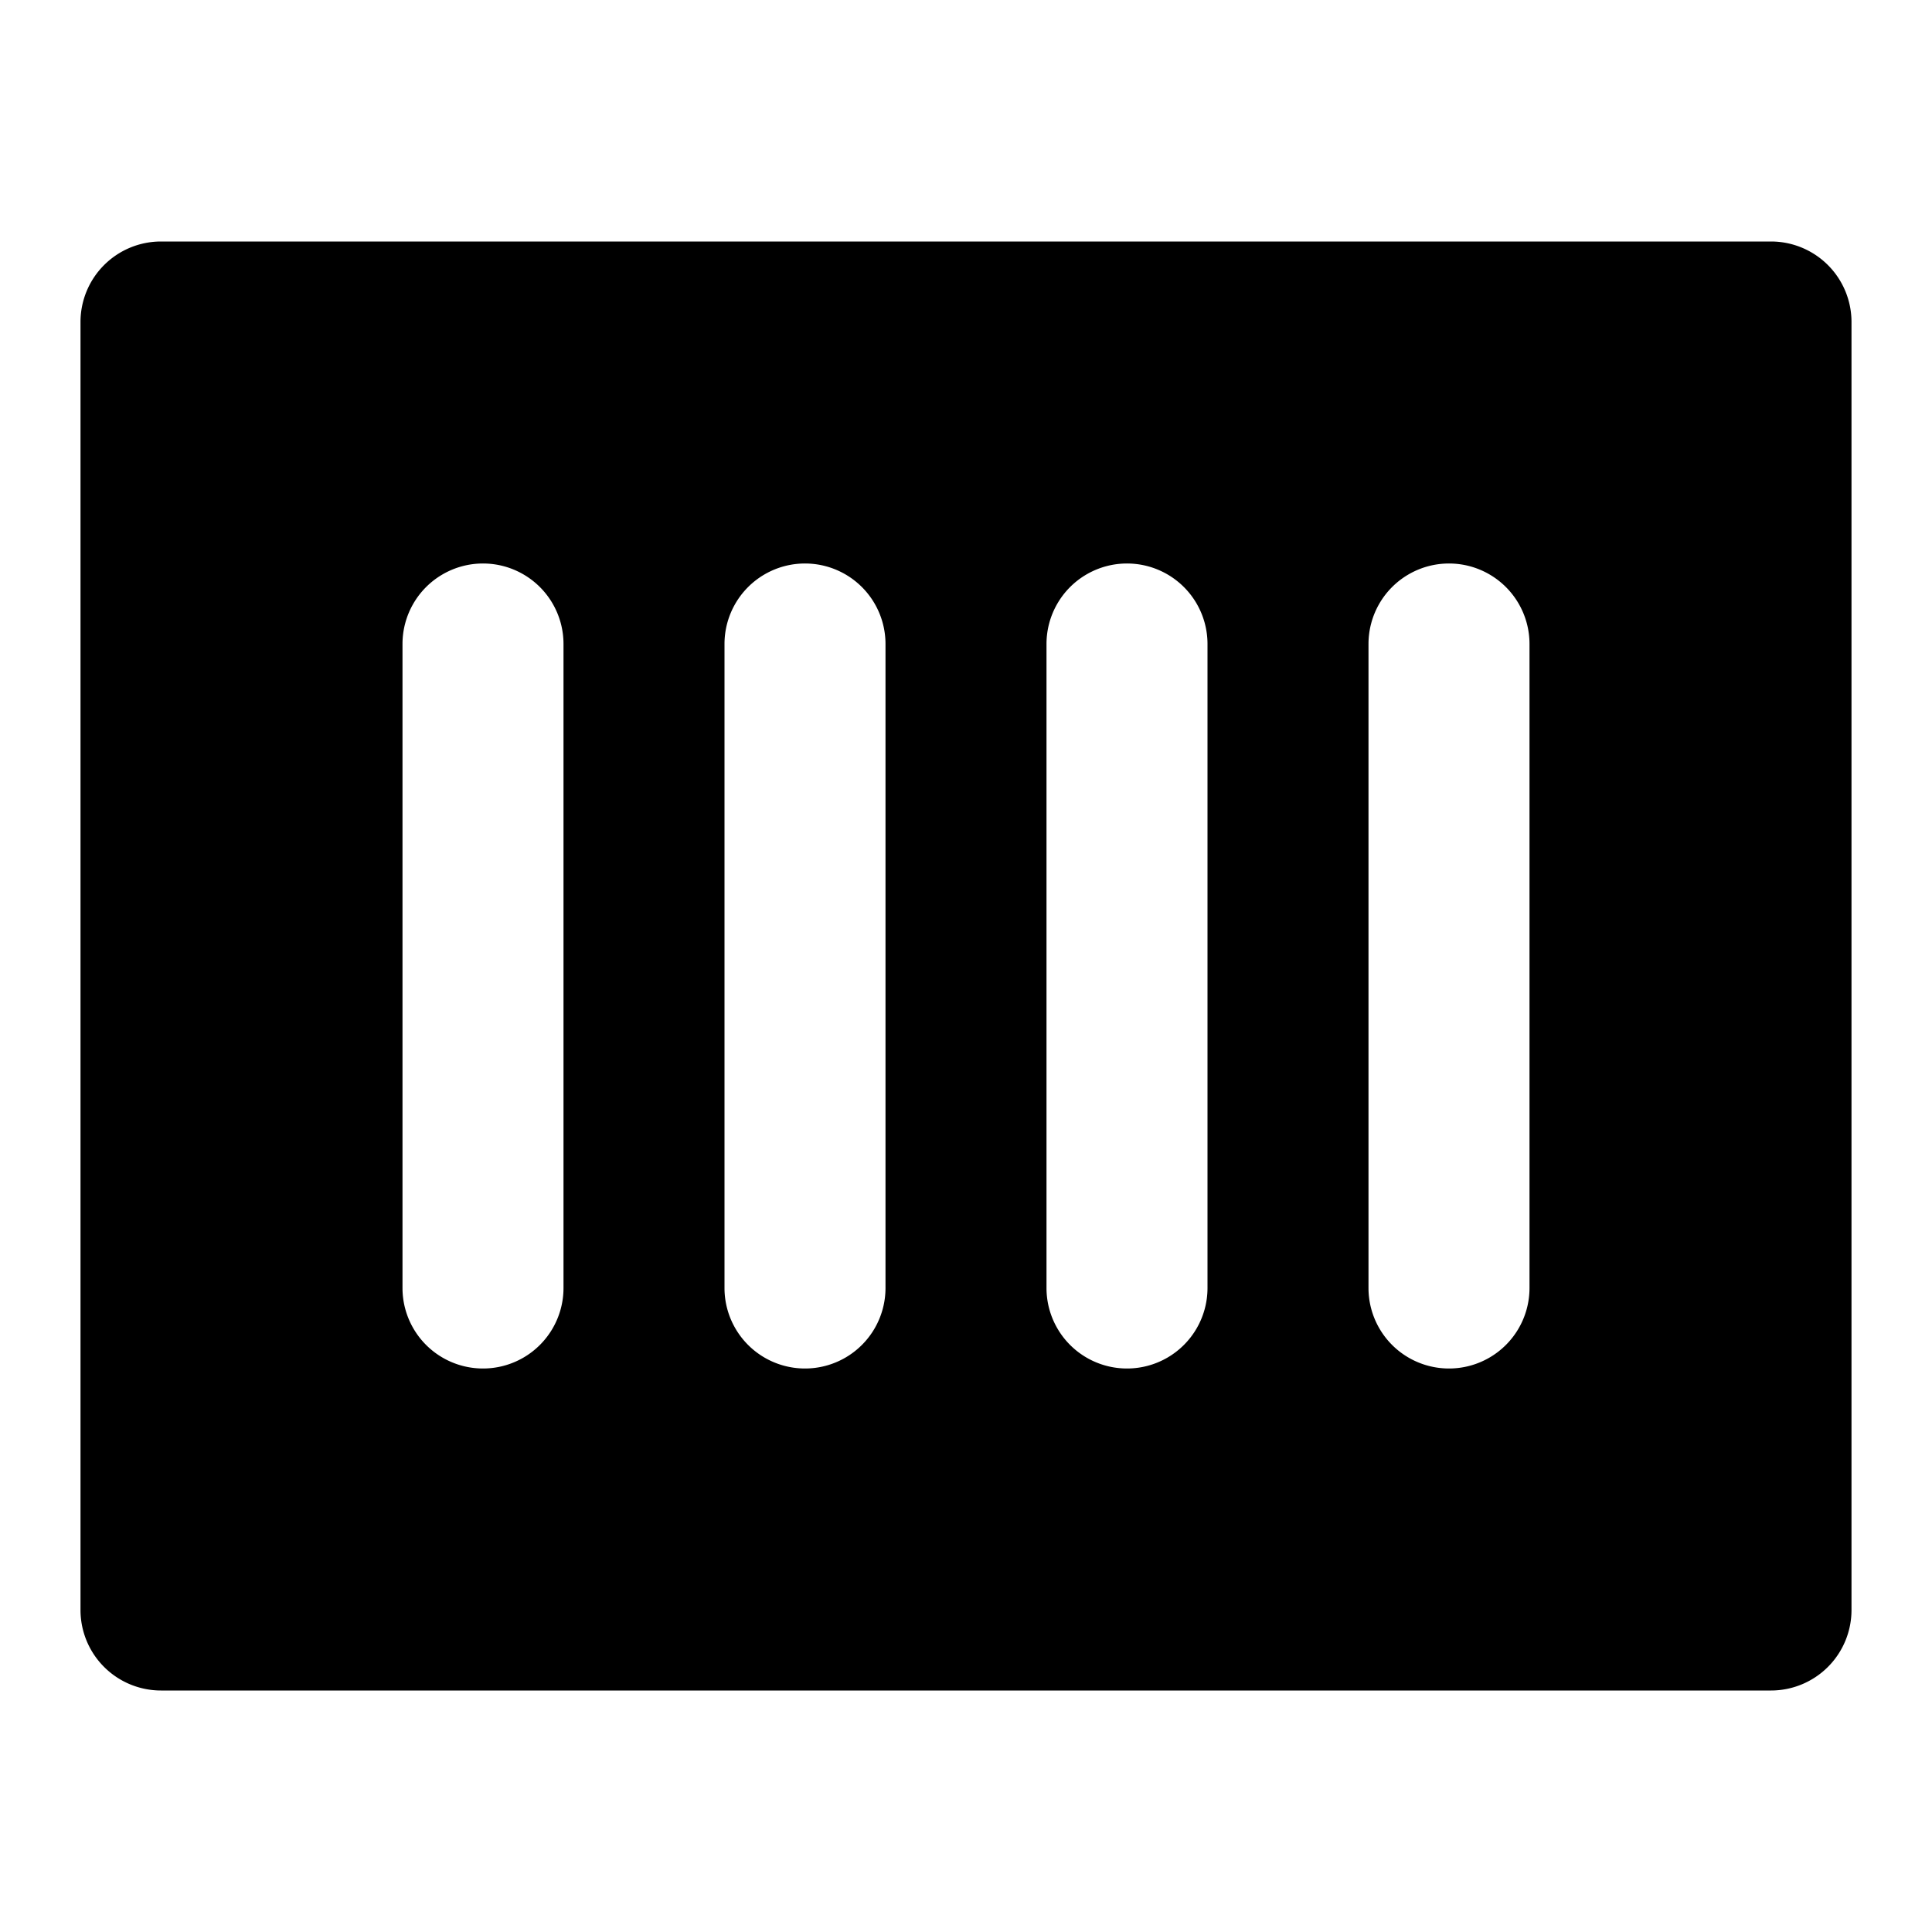
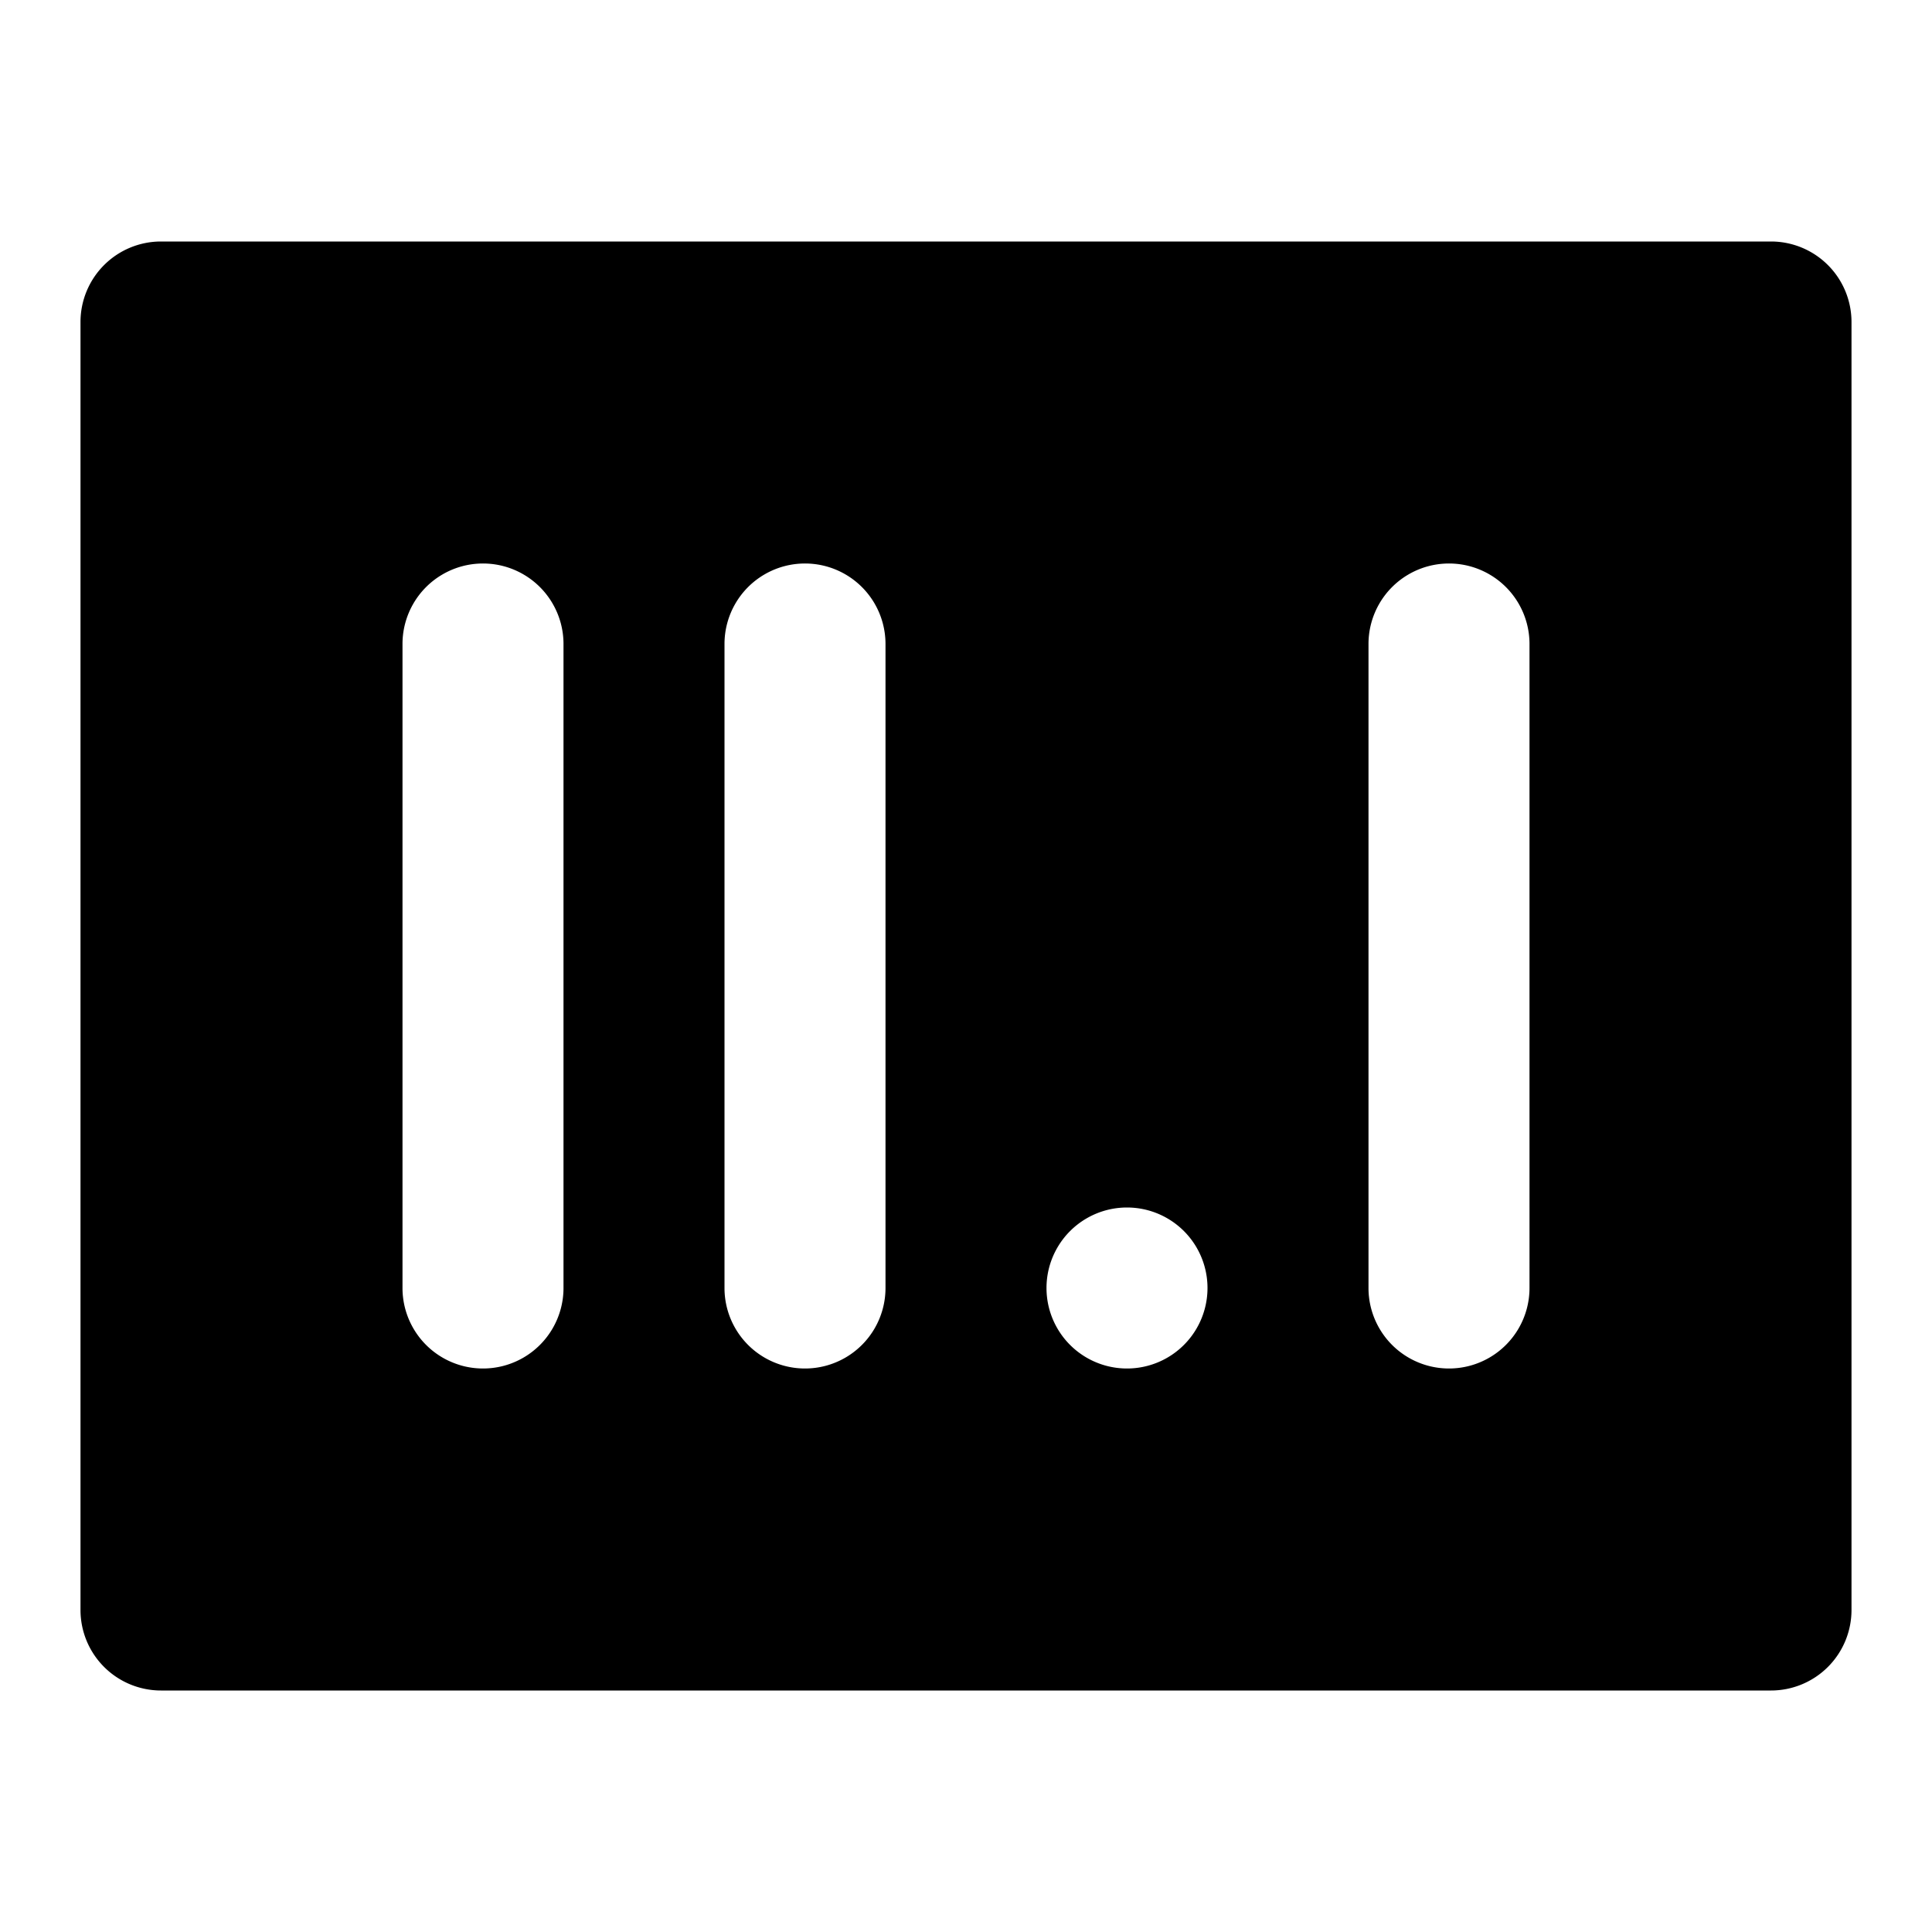
<svg xmlns="http://www.w3.org/2000/svg" width="800px" height="800px" viewBox="0 0 48 48">
  <title>container-solid</title>
  <g id="Layer_2" data-name="Layer 2">
    <g id="invisible_box" data-name="invisible box">
-       <rect width="48" height="48" fill="none" />
-     </g>
+       </g>
    <g id="icons_Q2" data-name="icons Q2">
-       <path d="M44,6H4A2,2,0,0,0,2,8V40a2,2,0,0,0,2,2H44a2,2,0,0,0,2-2V8A2,2,0,0,0,44,6ZM14,32a2,2,0,0,1-4,0V16a2,2,0,0,1,4,0Zm8,0a2,2,0,0,1-4,0V16a2,2,0,0,1,4,0Zm8,0a2,2,0,0,1-4,0V16a2,2,0,0,1,4,0Zm8,0a2,2,0,0,1-4,0V16a2,2,0,0,1,4,0Z" />
+       <path d="M44,6H4A2,2,0,0,0,2,8V40a2,2,0,0,0,2,2H44a2,2,0,0,0,2-2V8A2,2,0,0,0,44,6ZM14,32a2,2,0,0,1-4,0V16a2,2,0,0,1,4,0Zm8,0a2,2,0,0,1-4,0V16a2,2,0,0,1,4,0Zm8,0a2,2,0,0,1-4,0a2,2,0,0,1,4,0Zm8,0a2,2,0,0,1-4,0V16a2,2,0,0,1,4,0Z" />
    </g>
  </g>
</svg>